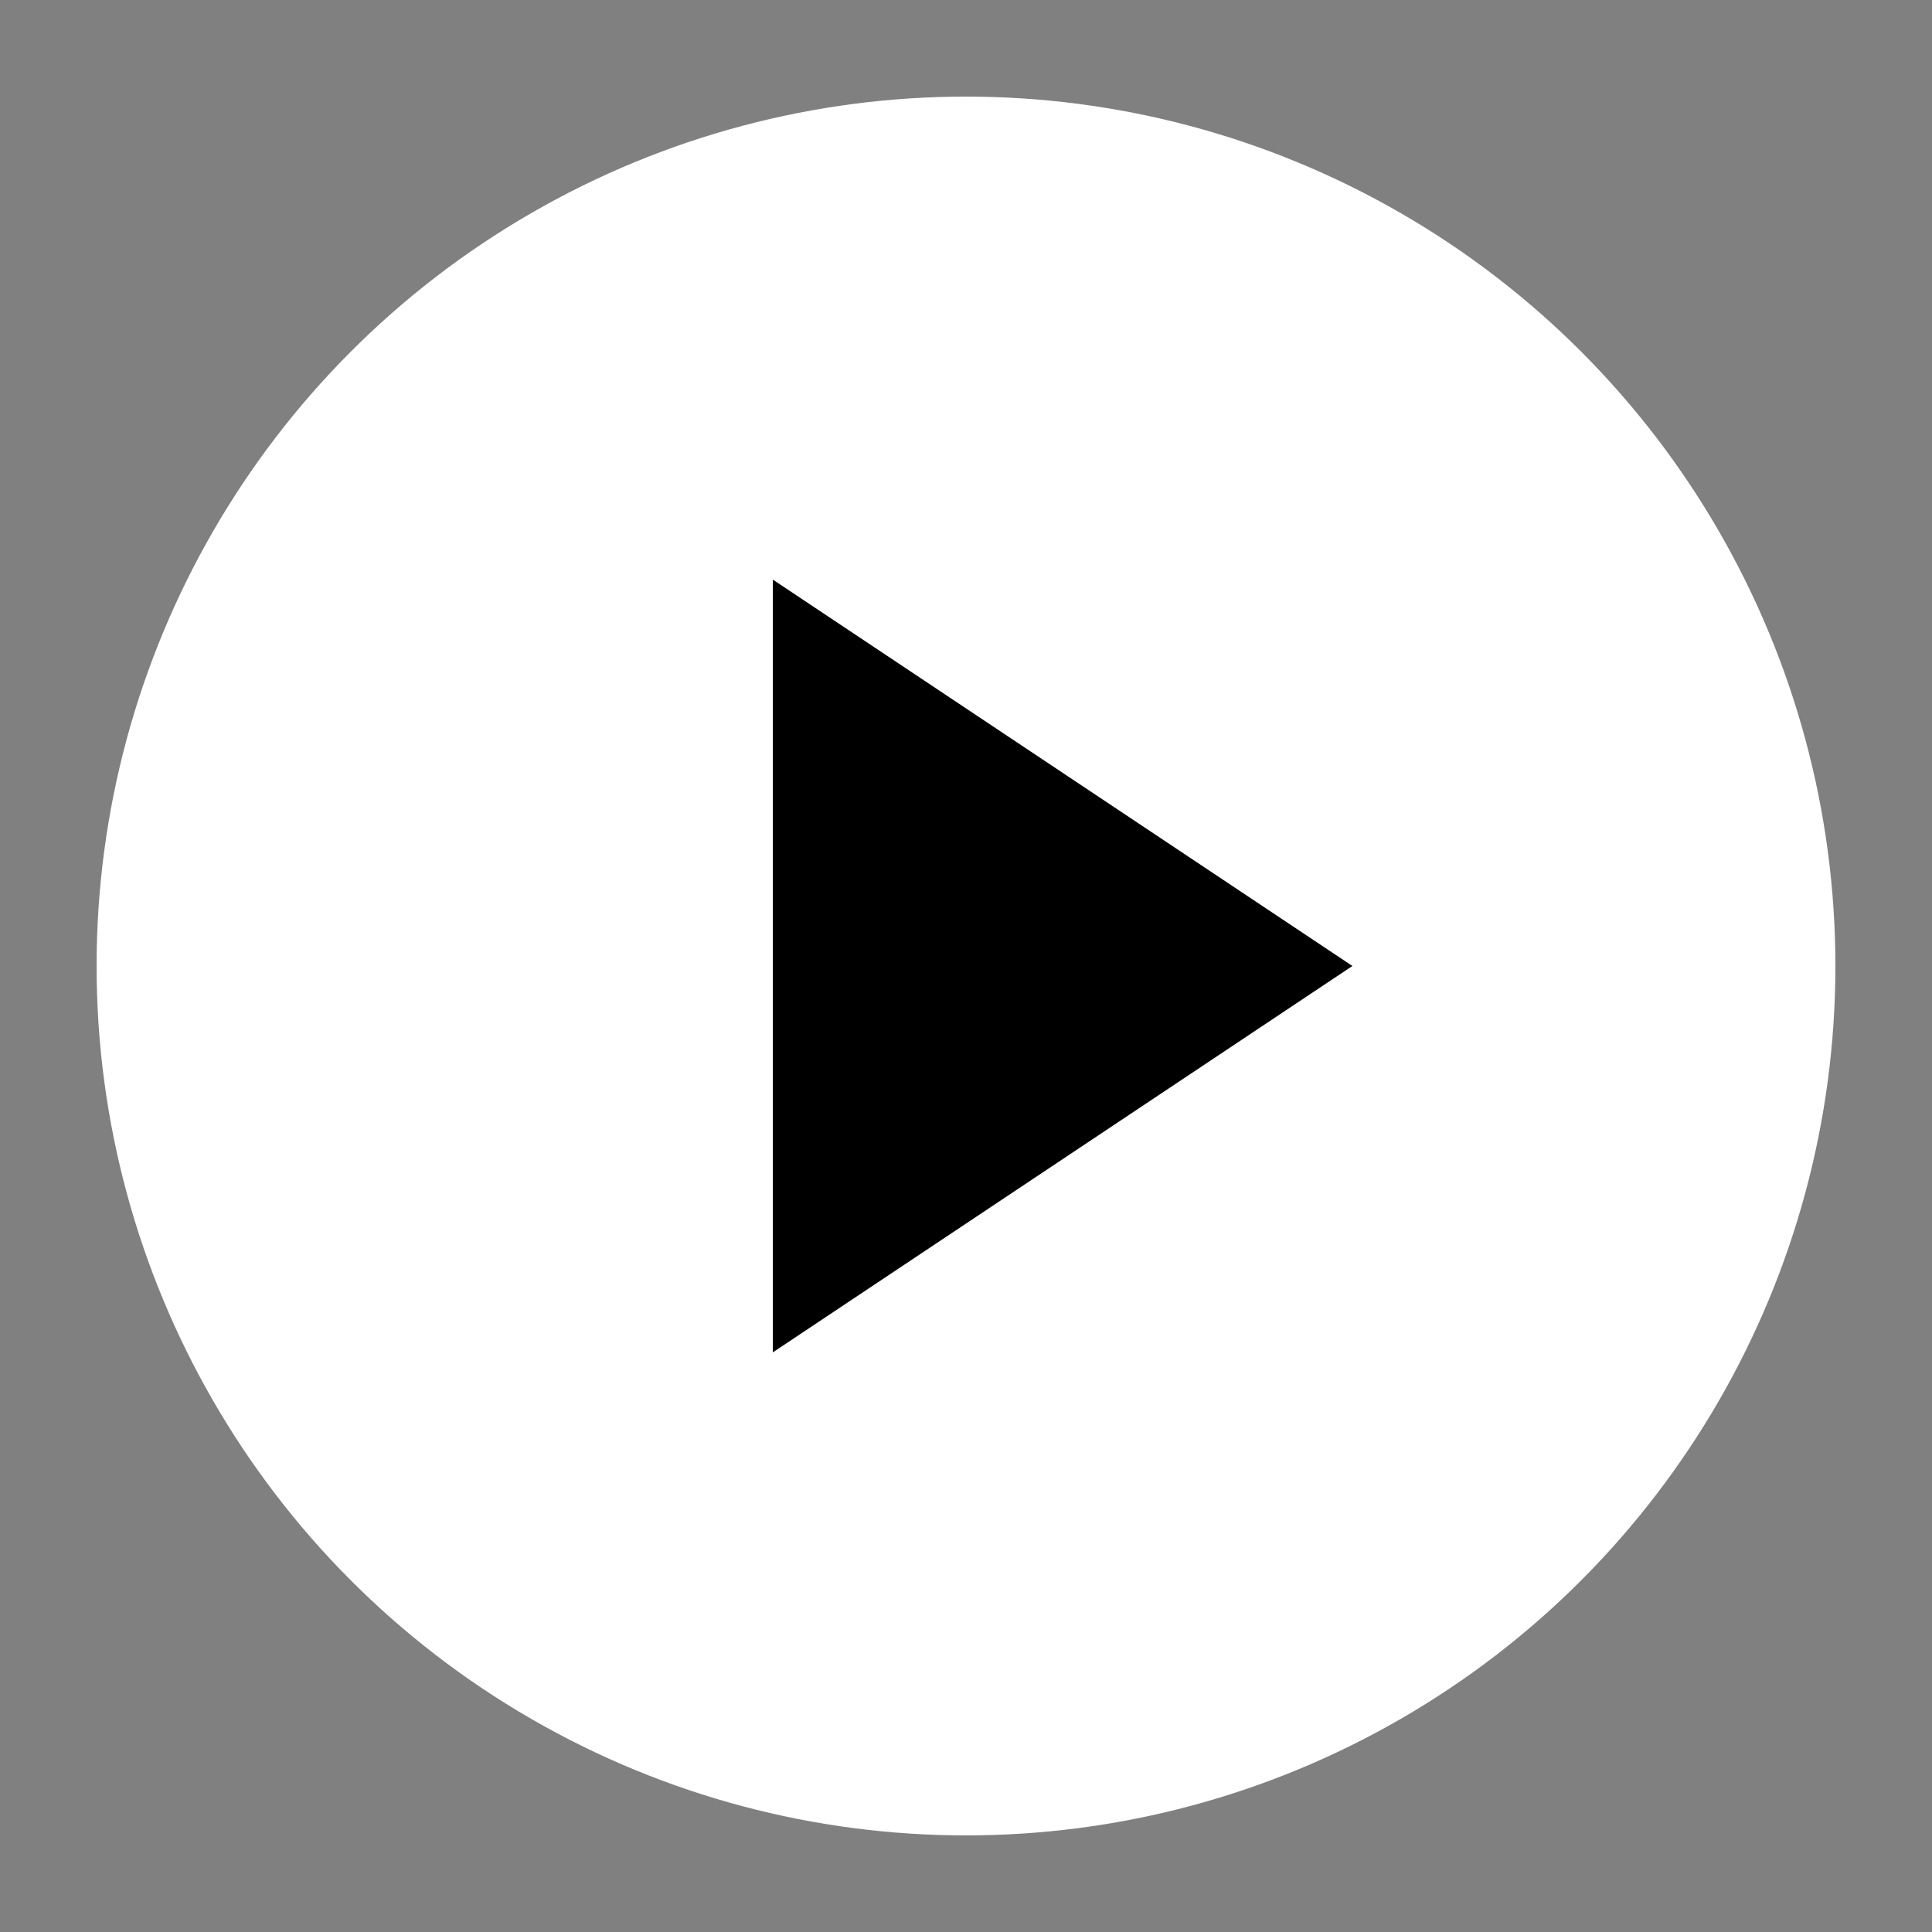
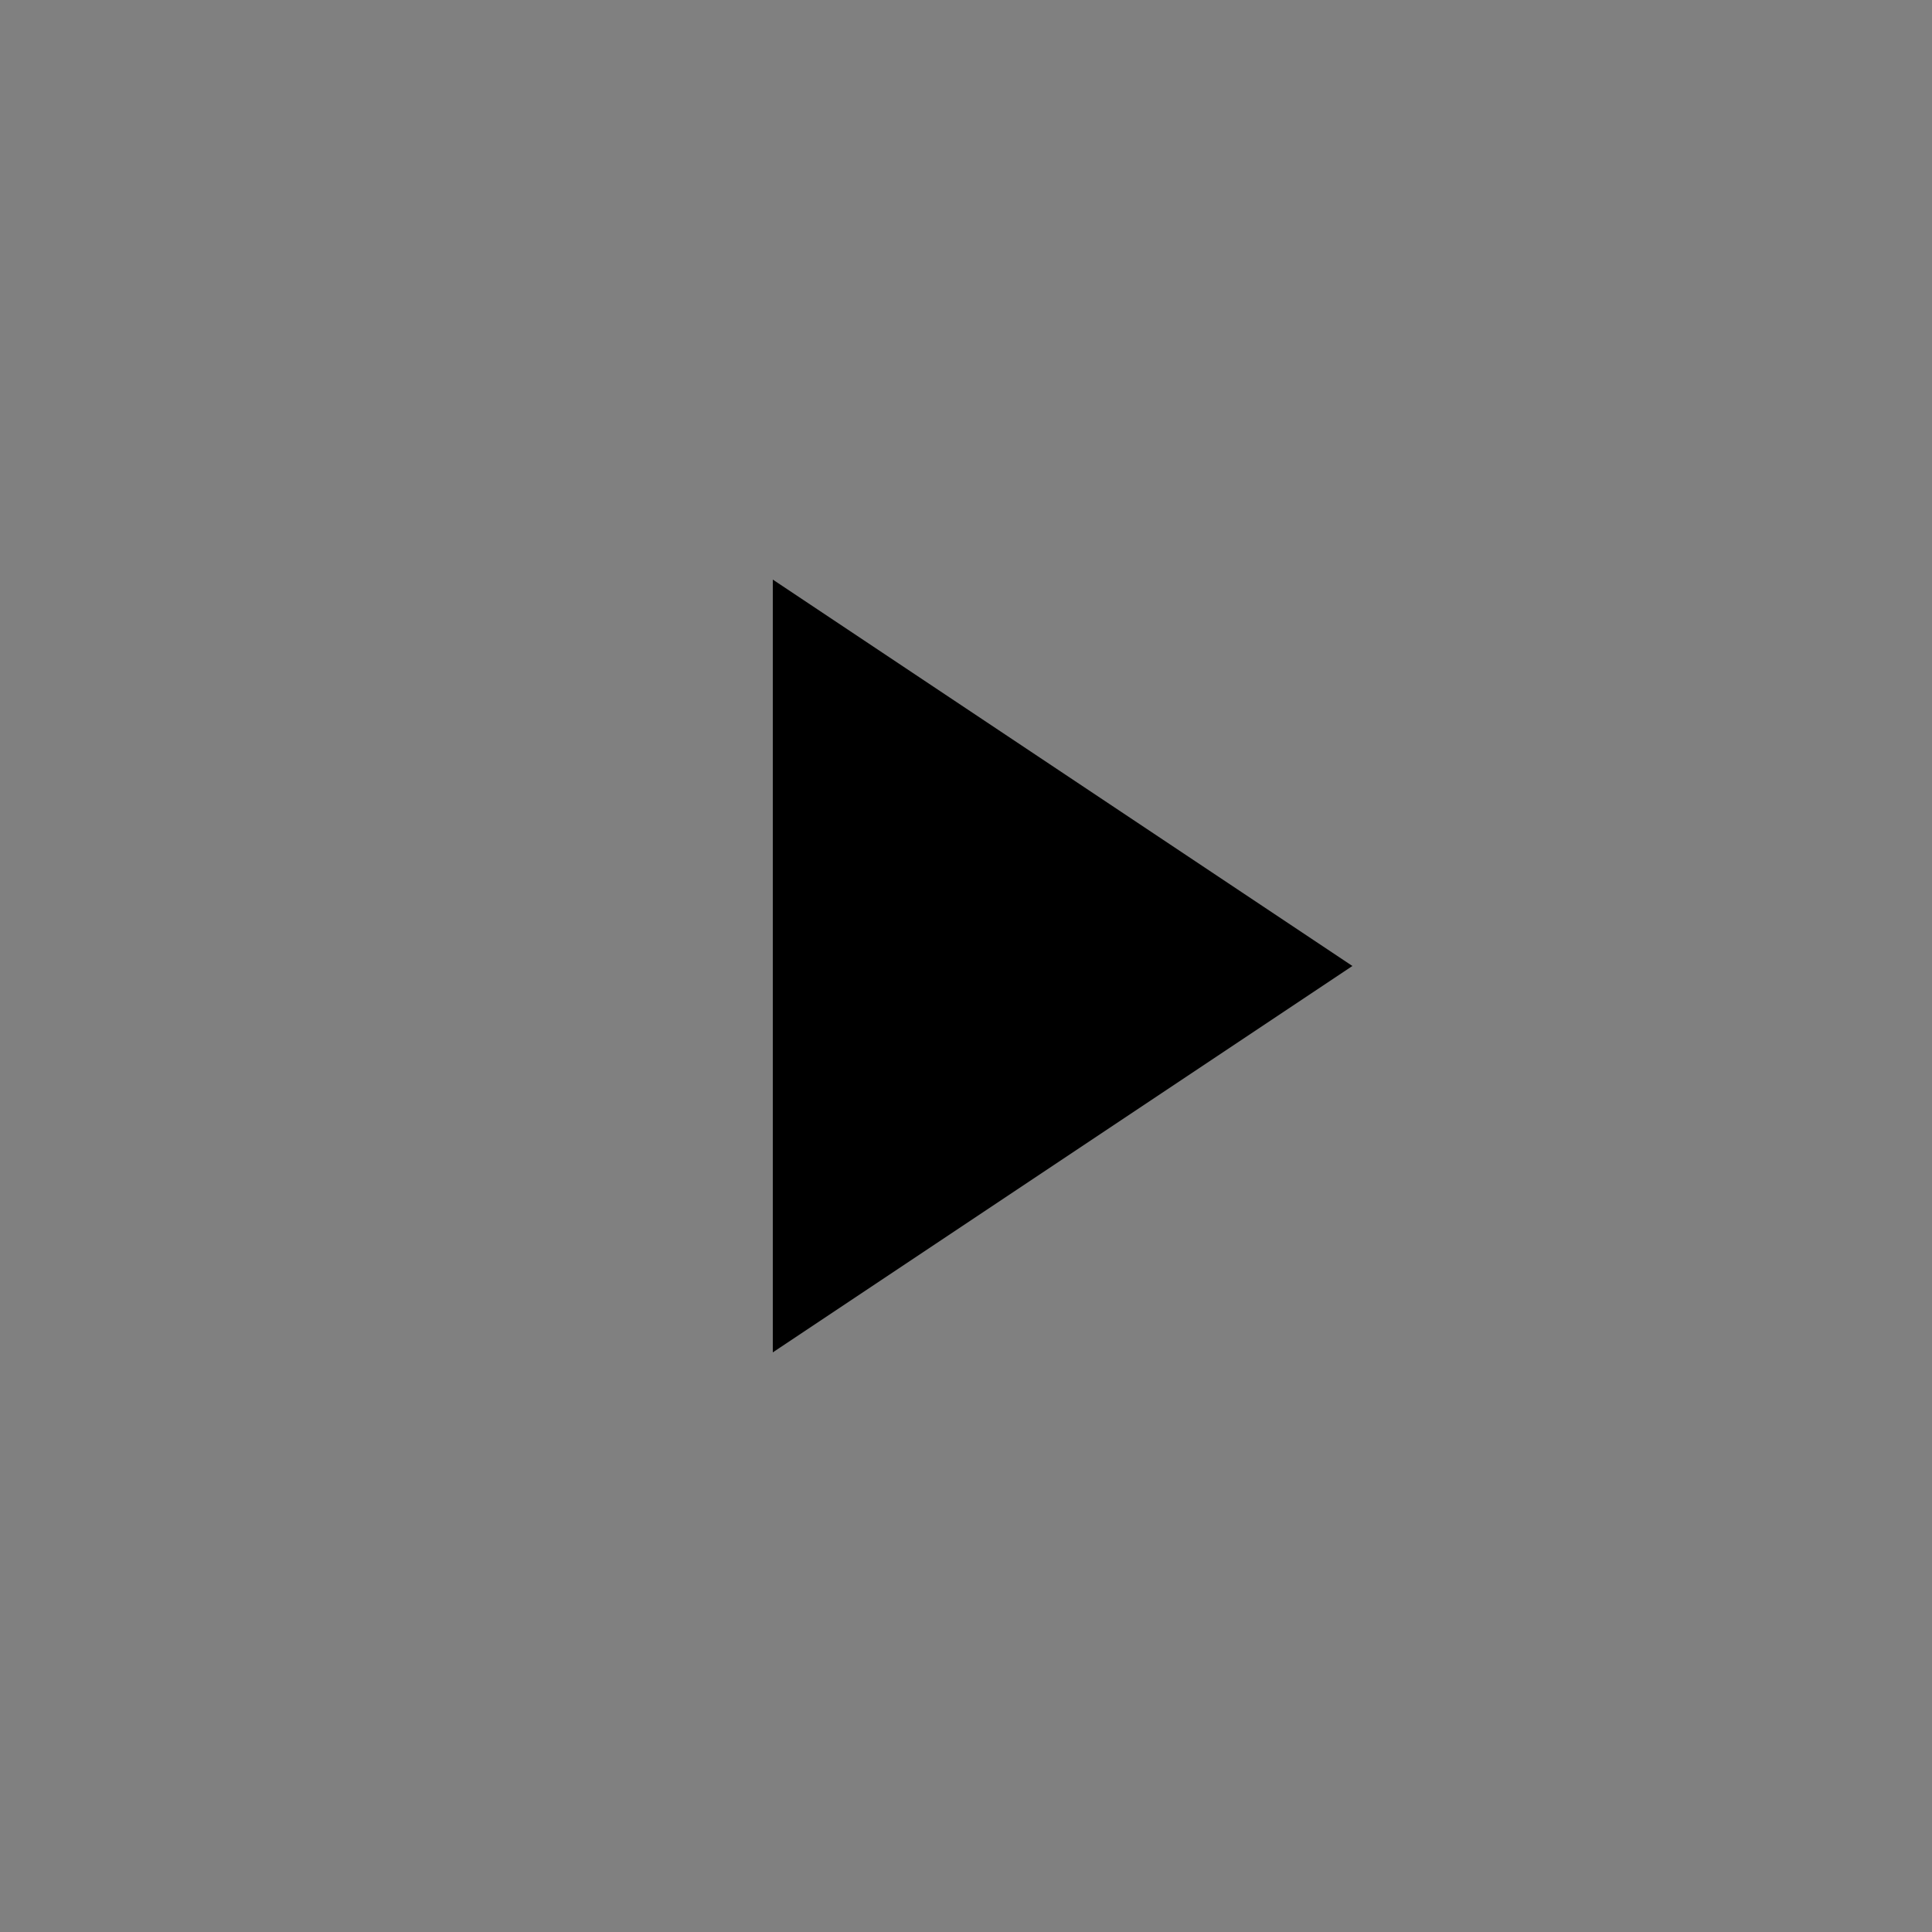
<svg xmlns="http://www.w3.org/2000/svg" viewBox="0 0 100 100">
  <rect x="0" y="0" width="100" height="100" fill="#808080" stroke="none" />
-   <circle cx="50" cy="50" r="45" fill="white" />
  <path d="M 40,30 L 70,50 L 40,70 Z" fill="black" />
</svg>